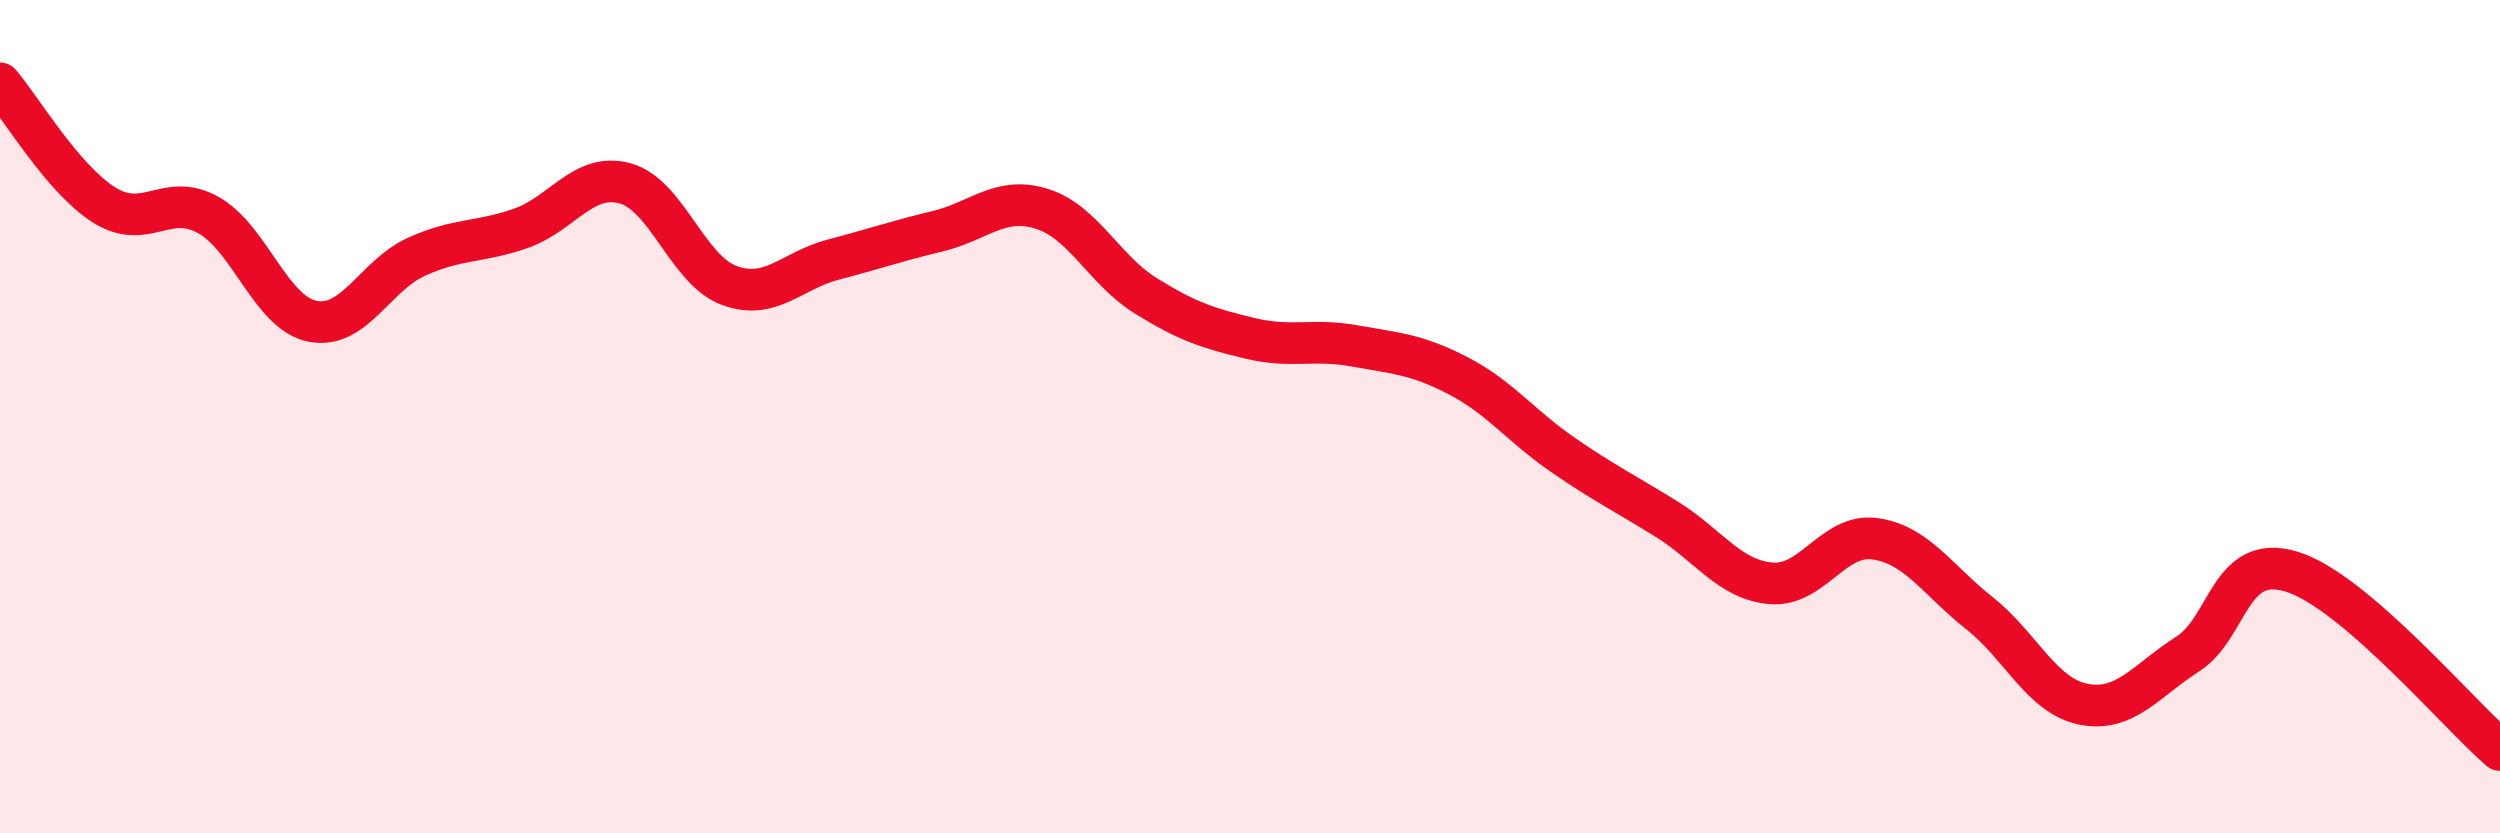
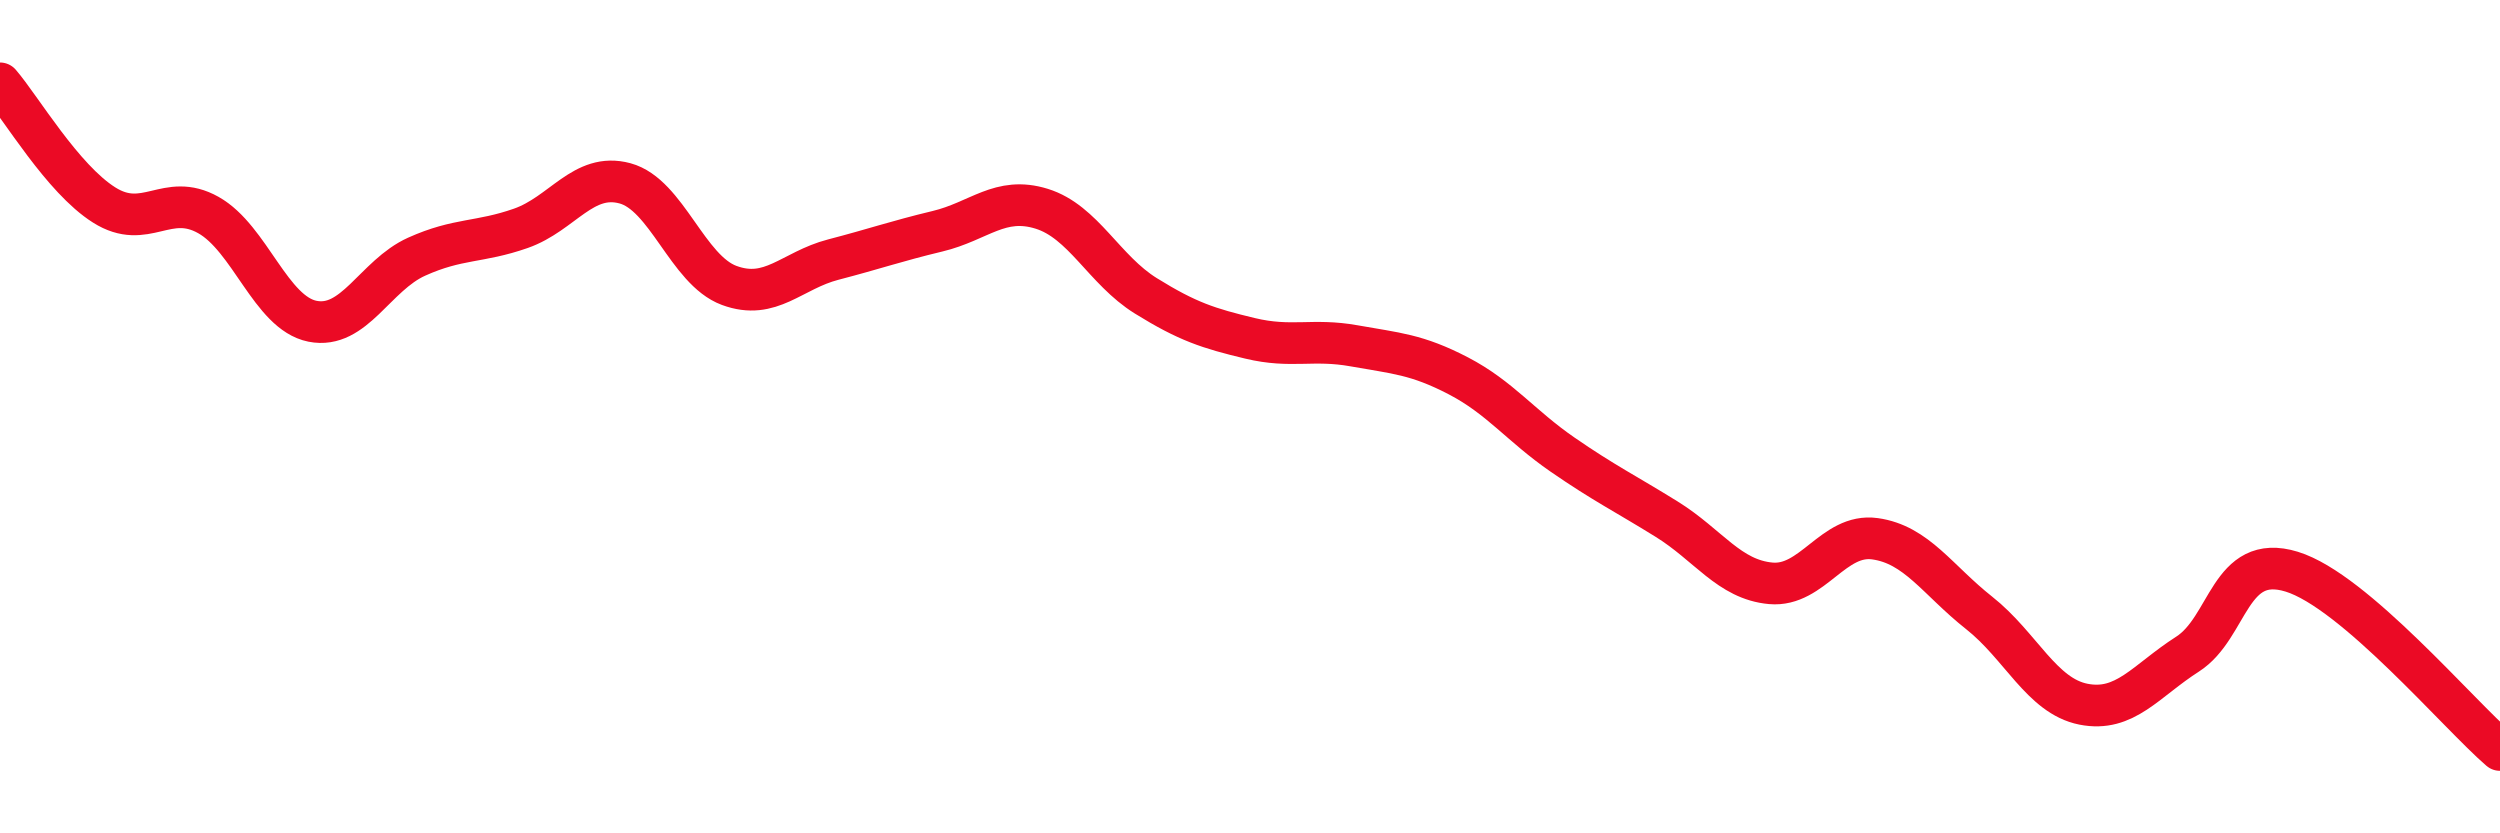
<svg xmlns="http://www.w3.org/2000/svg" width="60" height="20" viewBox="0 0 60 20">
-   <path d="M 0,2 C 0.5,2.58 1.5,4.29 2.5,4.92 C 3.5,5.55 4,4.6 5,5.16 C 6,5.72 6.5,7.51 7.5,7.71 C 8.5,7.91 9,6.61 10,6.16 C 11,5.71 11.5,5.83 12.5,5.48 C 13.5,5.13 14,4.13 15,4.4 C 16,4.67 16.5,6.48 17.5,6.85 C 18.5,7.22 19,6.49 20,6.23 C 21,5.97 21.5,5.79 22.5,5.55 C 23.5,5.31 24,4.7 25,5.01 C 26,5.32 26.5,6.48 27.5,7.1 C 28.5,7.72 29,7.88 30,8.12 C 31,8.36 31.5,8.12 32.5,8.3 C 33.5,8.48 34,8.5 35,9.02 C 36,9.54 36.5,10.22 37.5,10.91 C 38.5,11.6 39,11.84 40,12.46 C 41,13.08 41.5,13.91 42.5,14 C 43.5,14.09 44,12.79 45,12.93 C 46,13.07 46.5,13.92 47.5,14.71 C 48.5,15.5 49,16.7 50,16.9 C 51,17.1 51.5,16.34 52.5,15.7 C 53.5,15.06 53.5,13.26 55,13.72 C 56.5,14.18 59,17.14 60,18L60 20L0 20Z" fill="#EB0A25" opacity="0.1" stroke-linecap="round" stroke-linejoin="round" />
  <path d="M 0,2 C 0.5,2.58 1.5,4.29 2.5,4.92 C 3.5,5.55 4,4.6 5,5.16 C 6,5.72 6.5,7.51 7.5,7.71 C 8.5,7.91 9,6.61 10,6.16 C 11,5.71 11.5,5.83 12.5,5.48 C 13.5,5.13 14,4.13 15,4.4 C 16,4.67 16.5,6.48 17.5,6.85 C 18.5,7.22 19,6.49 20,6.23 C 21,5.97 21.5,5.79 22.5,5.55 C 23.5,5.31 24,4.7 25,5.01 C 26,5.32 26.5,6.48 27.5,7.1 C 28.5,7.72 29,7.88 30,8.12 C 31,8.36 31.5,8.12 32.5,8.3 C 33.5,8.48 34,8.5 35,9.02 C 36,9.54 36.5,10.22 37.5,10.91 C 38.5,11.6 39,11.84 40,12.46 C 41,13.08 41.5,13.91 42.5,14 C 43.5,14.09 44,12.79 45,12.93 C 46,13.07 46.5,13.92 47.5,14.71 C 48.5,15.5 49,16.7 50,16.9 C 51,17.1 51.5,16.34 52.5,15.7 C 53.5,15.06 53.5,13.26 55,13.72 C 56.5,14.18 59,17.14 60,18" stroke="#EB0A25" stroke-width="1" fill="none" stroke-linecap="round" stroke-linejoin="round" />
</svg>